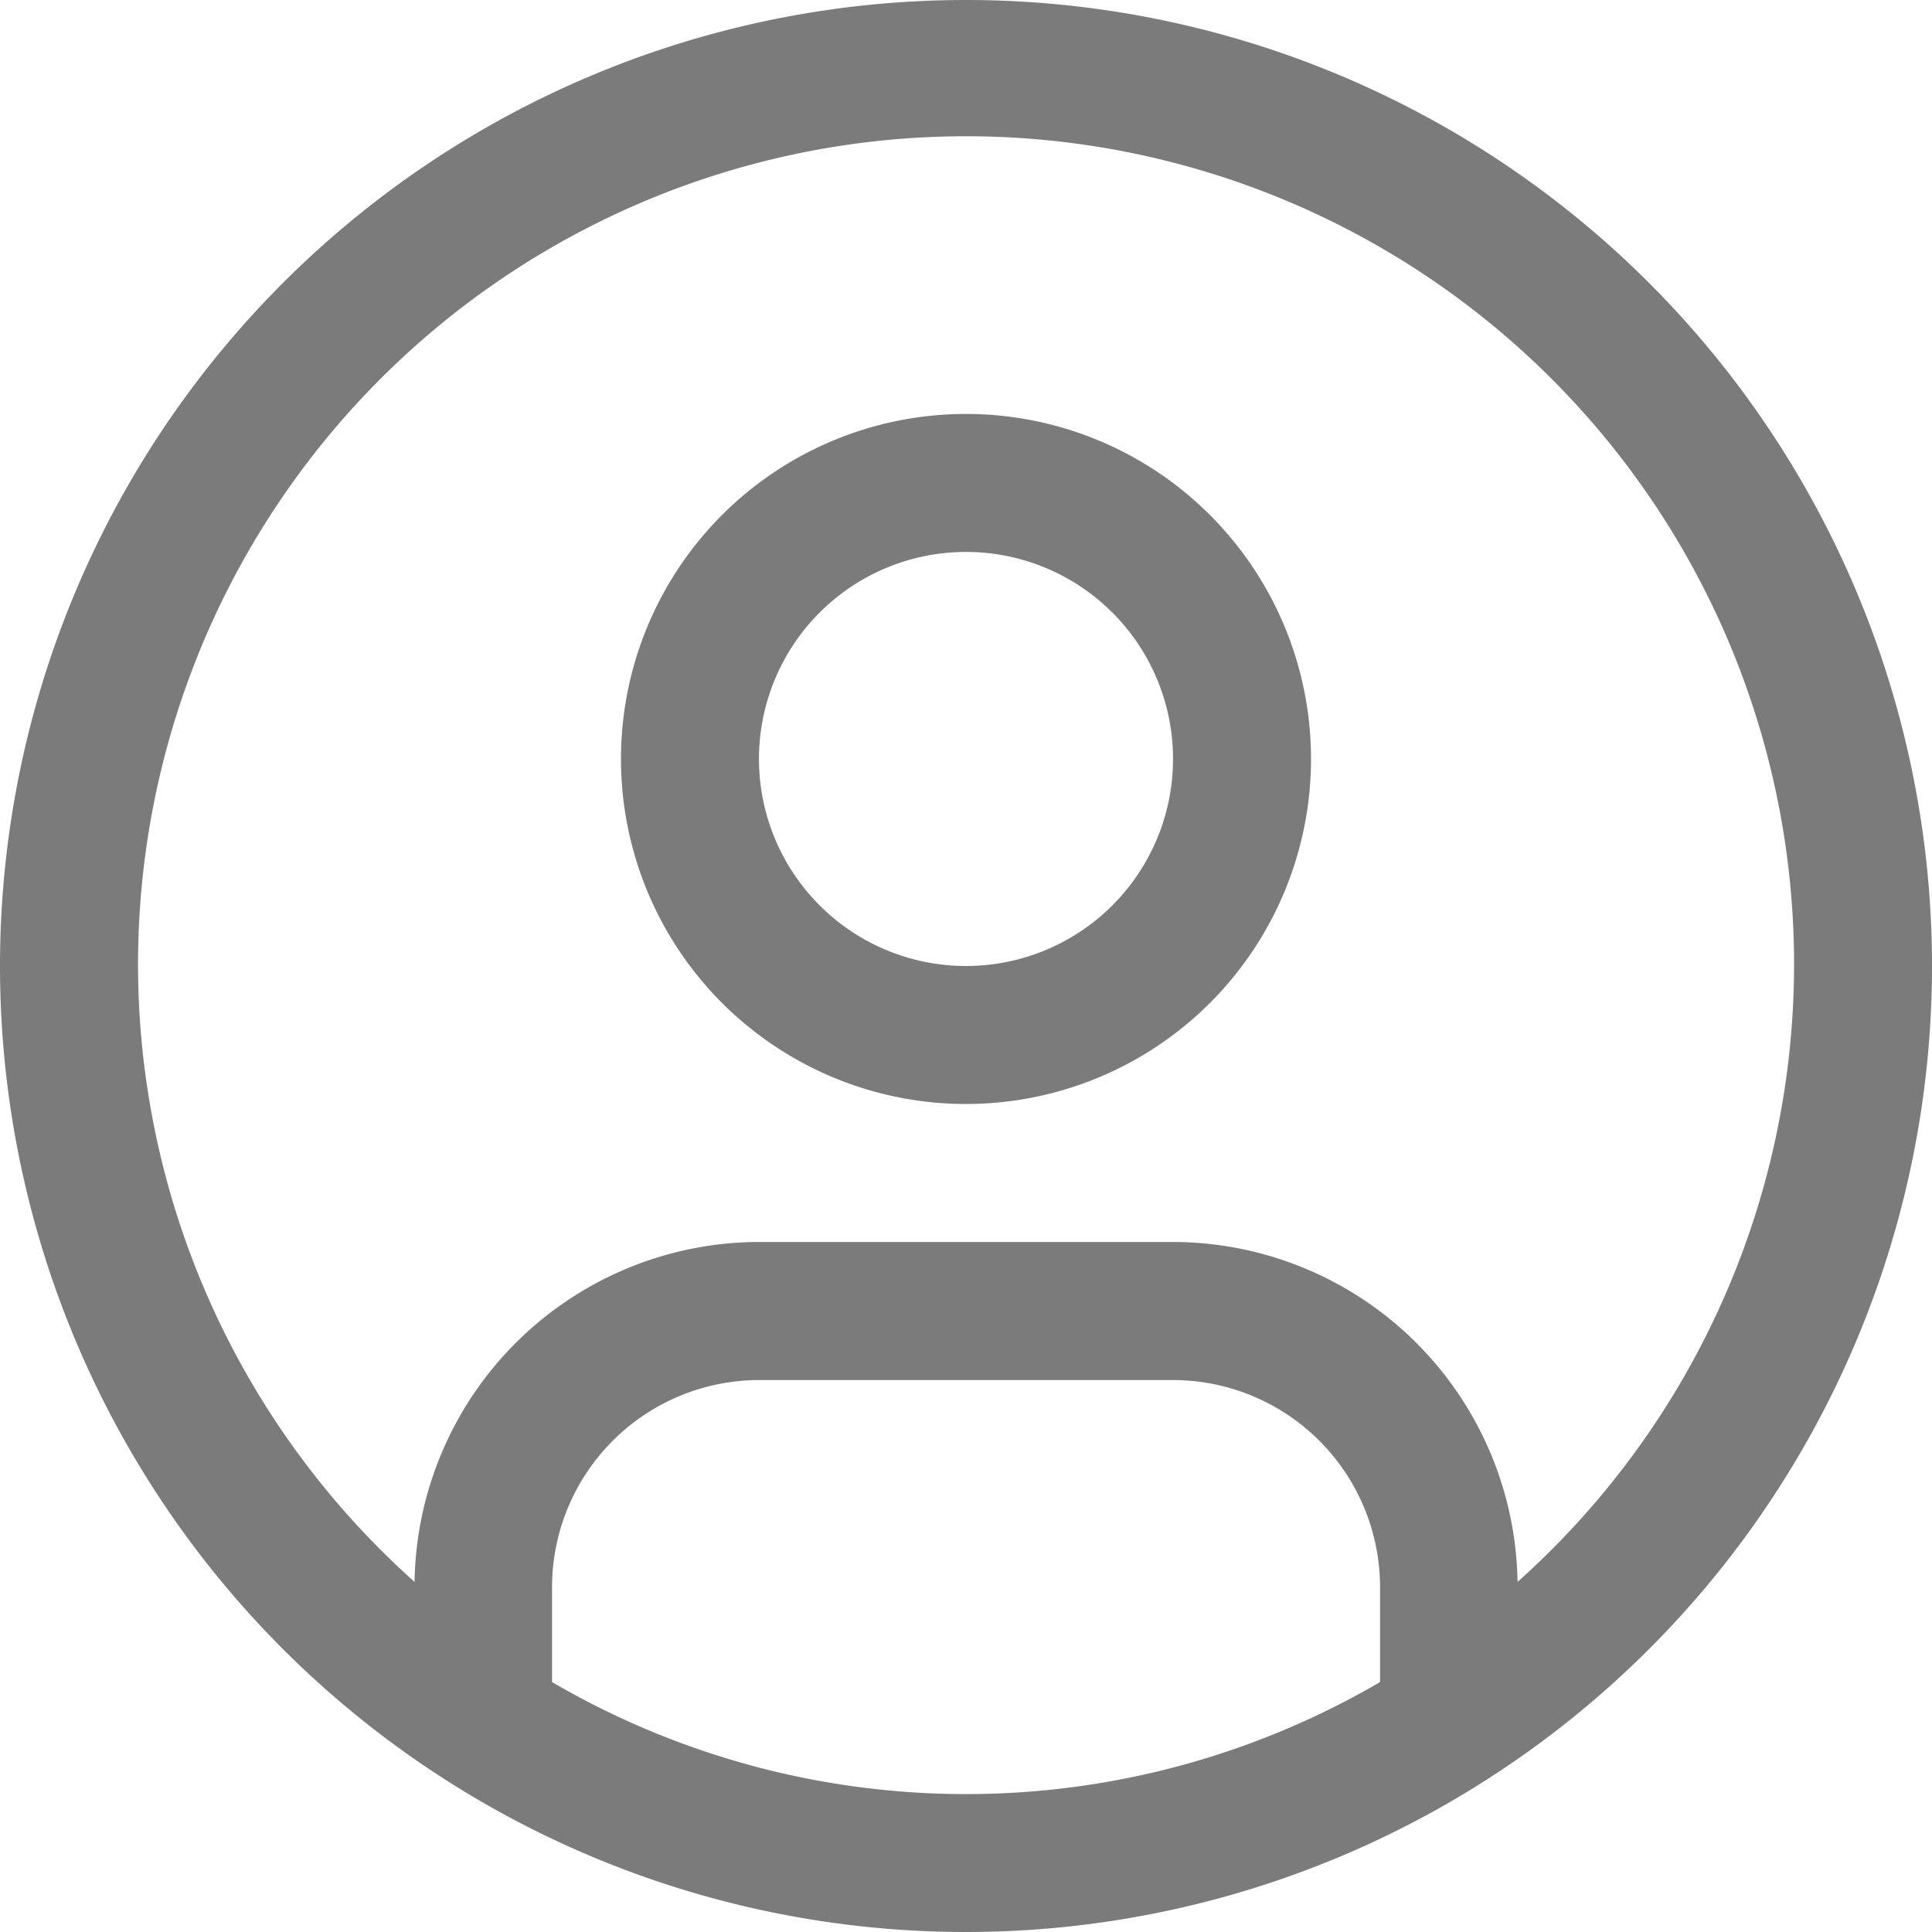
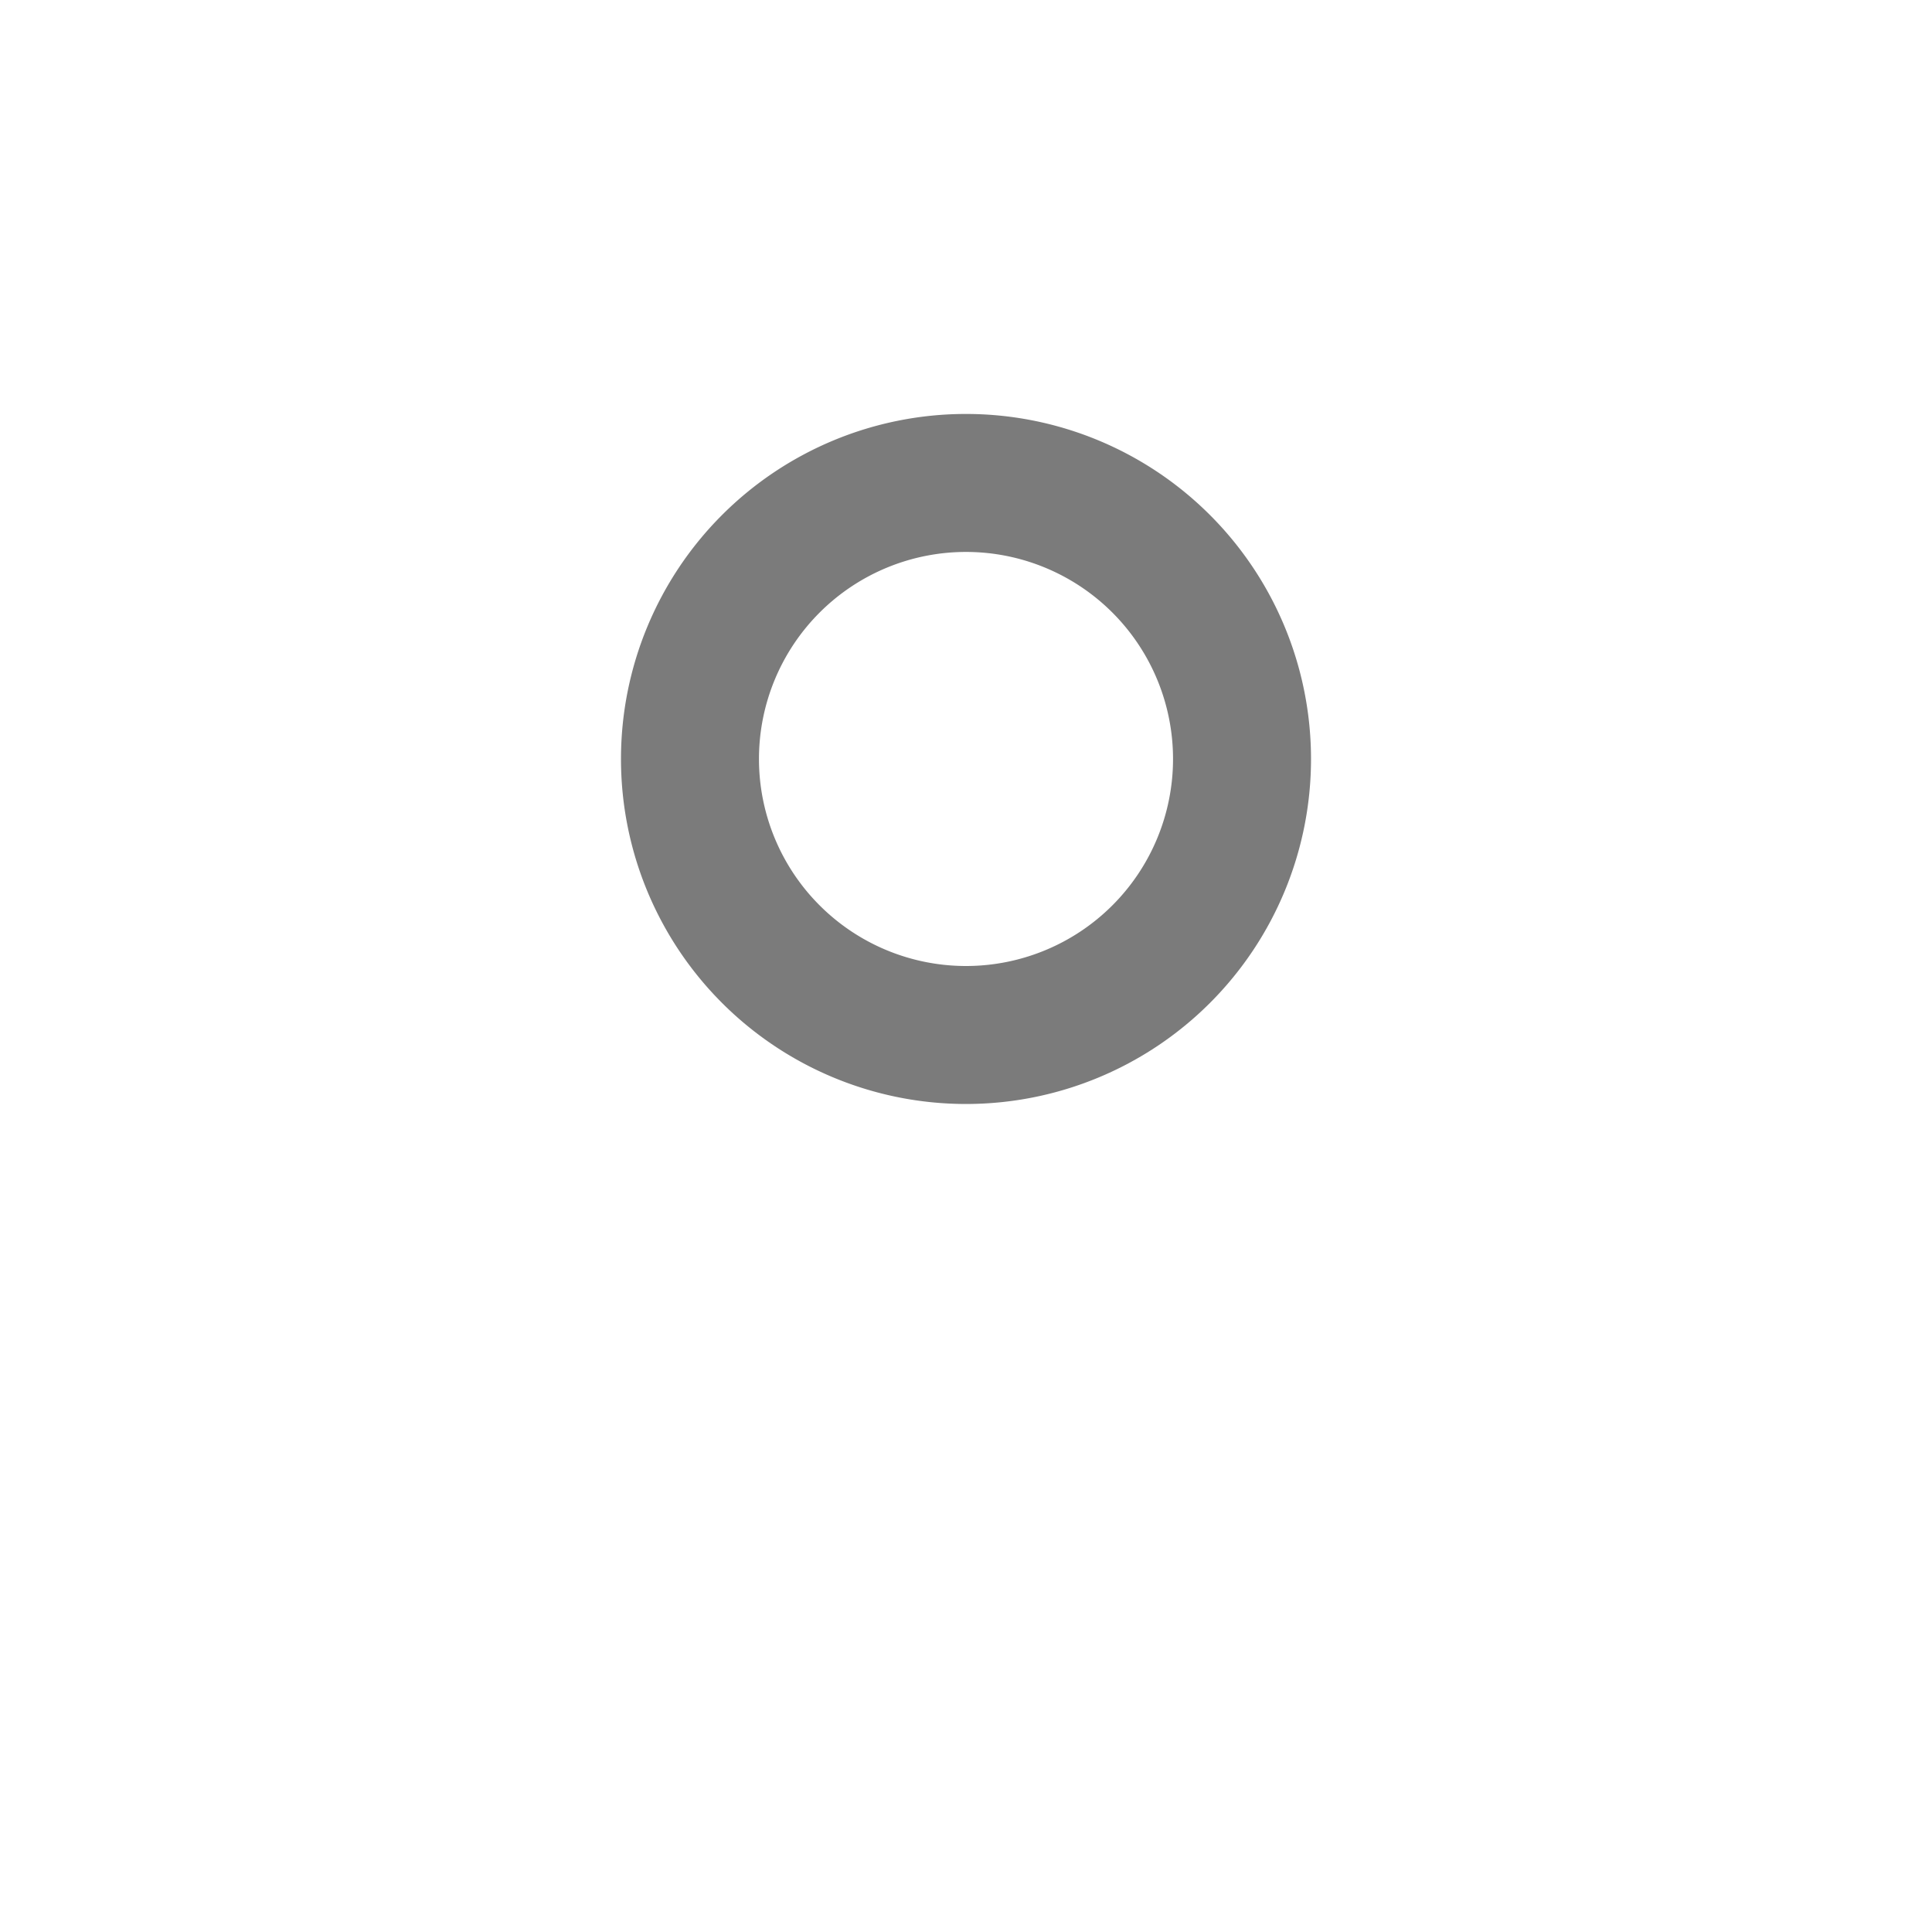
<svg xmlns="http://www.w3.org/2000/svg" width="19" height="19" viewBox="0 0 19 19">
  <g id="user-avatar" transform="translate(-3 -3)">
    <path id="Path_24500" data-name="Path 24500" d="M19.893,12a3.393,3.393,0,1,0,3.393,3.393A3.393,3.393,0,0,0,19.893,12Zm0,5.429a2.036,2.036,0,1,1,2.036-2.036A2.036,2.036,0,0,1,19.893,17.429Z" transform="translate(-7.393 -4.929)" fill="#7b7b7b" />
-     <path id="Path_24501" data-name="Path 24501" d="M12.5,3A9.5,9.5,0,1,0,22,12.5,9.5,9.5,0,0,0,12.5,3ZM8.429,19.542v-.934a2.038,2.038,0,0,1,2.036-2.036h4.071a2.038,2.038,0,0,1,2.036,2.036v.934a8.074,8.074,0,0,1-8.143,0Zm9.495-.985a3.394,3.394,0,0,0-3.387-3.343H10.464a3.394,3.394,0,0,0-3.387,3.343,8.143,8.143,0,1,1,10.847,0Z" fill="#7b7b7b" />
  </g>
</svg>